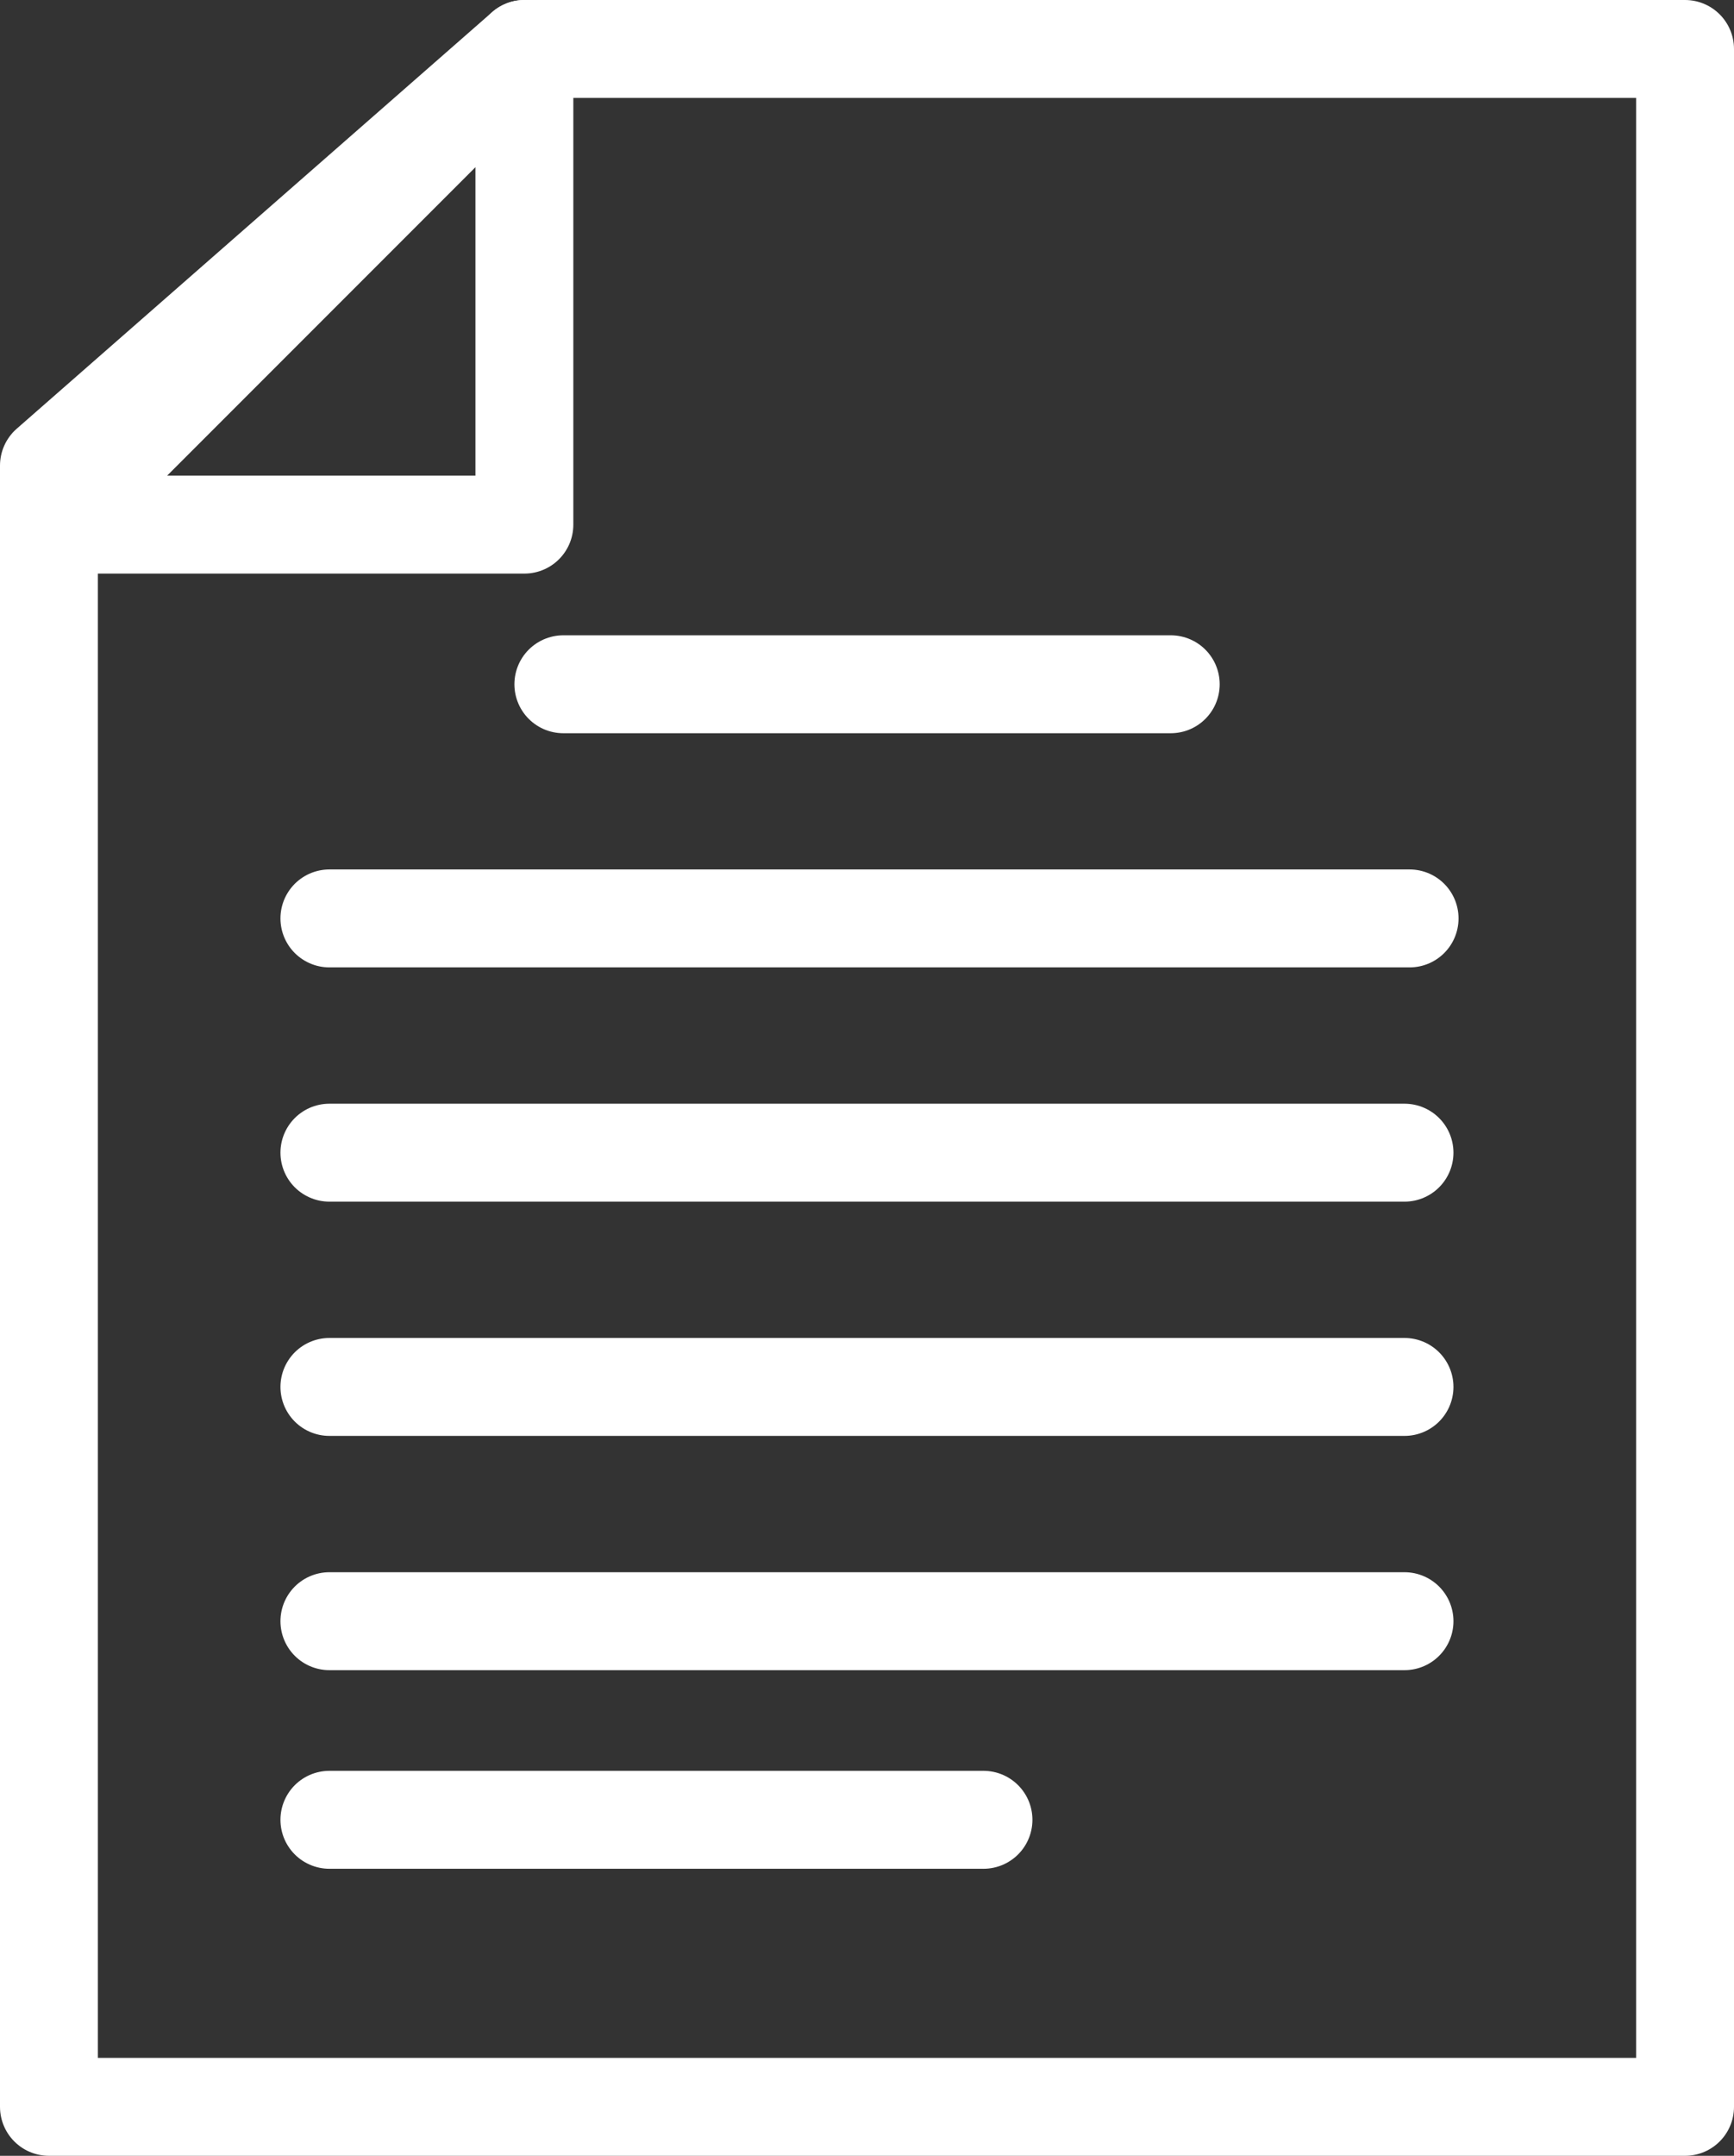
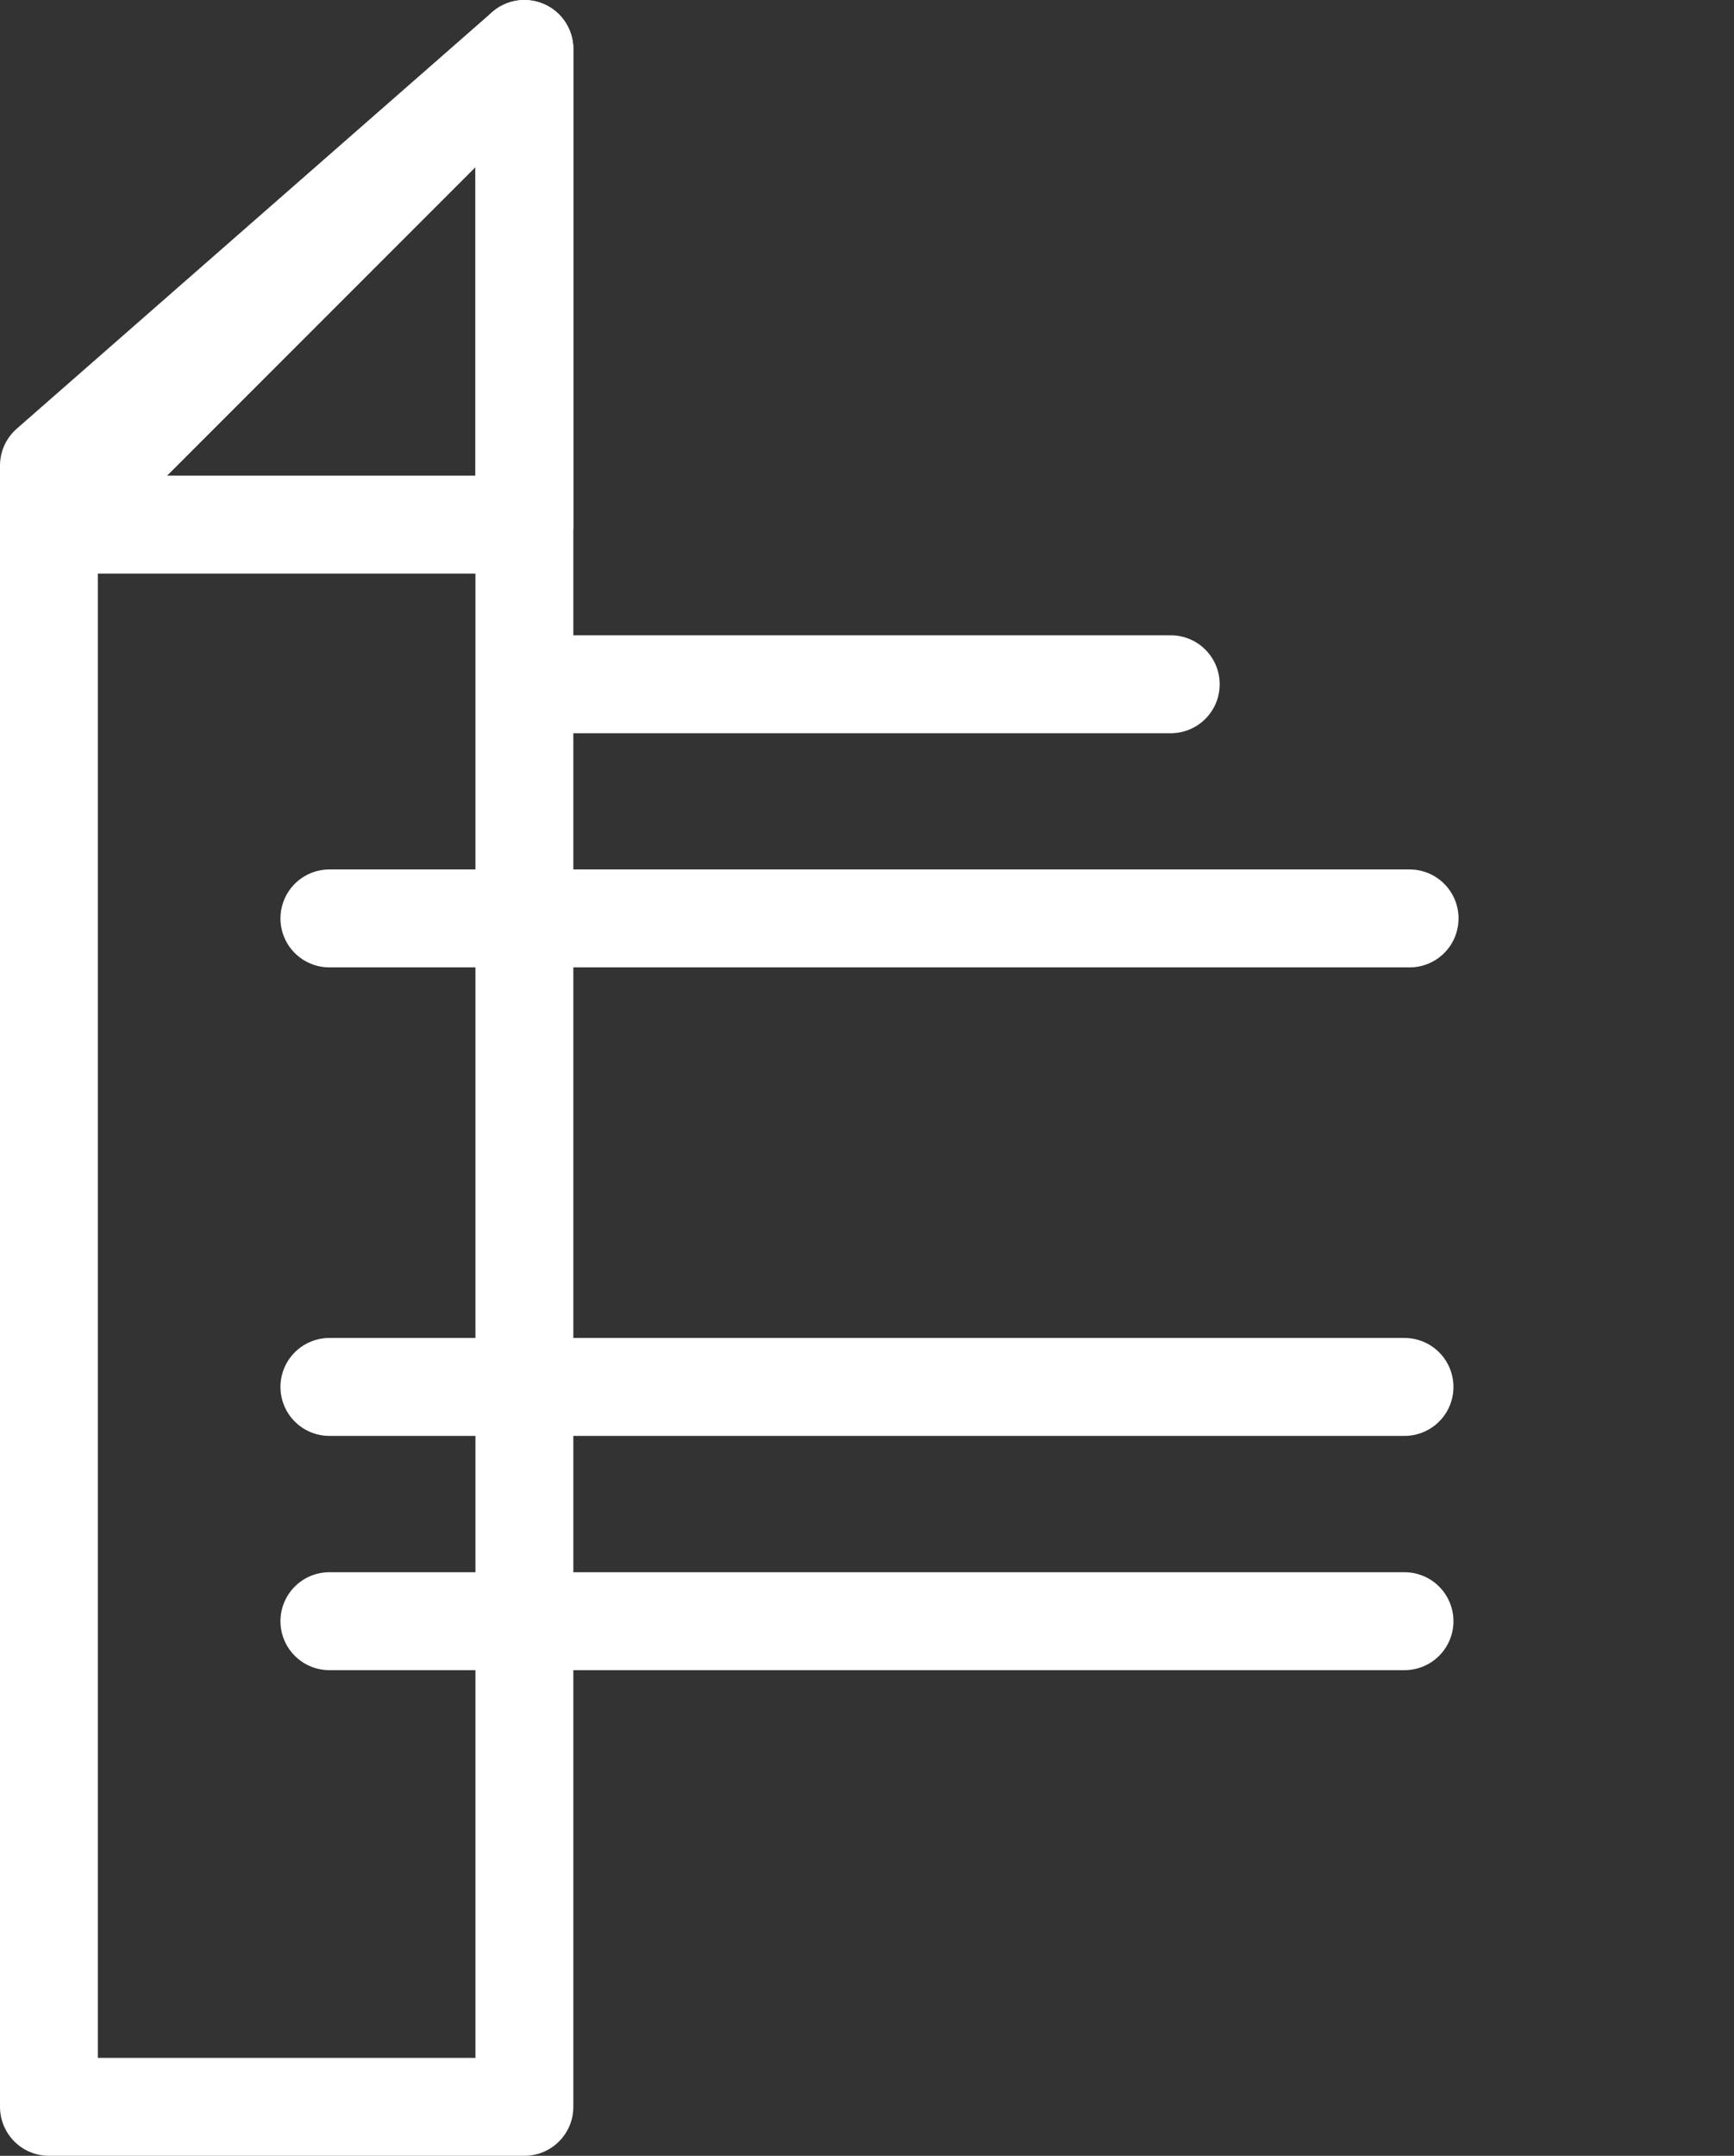
<svg xmlns="http://www.w3.org/2000/svg" width="17.714" height="22.013" viewBox="0 0 17.714 22.013">
  <rect x="0" y="0" width="17.714" height="22.013" fill="#333333" stroke="none" />
  <g data-name="グループ 26363">
    <g data-name="グループ 26365" fill="none" stroke="#fff" stroke-linecap="round" stroke-linejoin="round">
-       <path data-name="パス 159677" d="M5.357.5h11.857v21.013H.5V4.754Z" />
+       <path data-name="パス 159677" d="M5.357.5v21.013H.5V4.754Z" />
      <path data-name="パス 159678" d="M.5 5.357h4.857V.5Z" />
    </g>
  </g>
  <path data-name="線 43" fill="none" stroke="#fff" stroke-linecap="round" stroke-linejoin="round" d="M5.755 6.987h6.205" />
  <path data-name="線 44" fill="none" stroke="#fff" stroke-linecap="round" stroke-linejoin="round" d="M3.365 9.378H14.4" />
-   <path data-name="線 45" fill="none" stroke="#fff" stroke-linecap="round" stroke-linejoin="round" d="M3.365 11.77h10.983" />
  <path data-name="線 46" fill="none" stroke="#fff" stroke-linecap="round" stroke-linejoin="round" d="M3.365 14.162h10.983" />
  <path data-name="線 47" fill="none" stroke="#fff" stroke-linecap="round" stroke-linejoin="round" d="M14.348 16.554H3.365" />
-   <path data-name="線 48" fill="none" stroke="#fff" stroke-linecap="round" stroke-linejoin="round" d="M3.365 18.582h6.682" />
</svg>